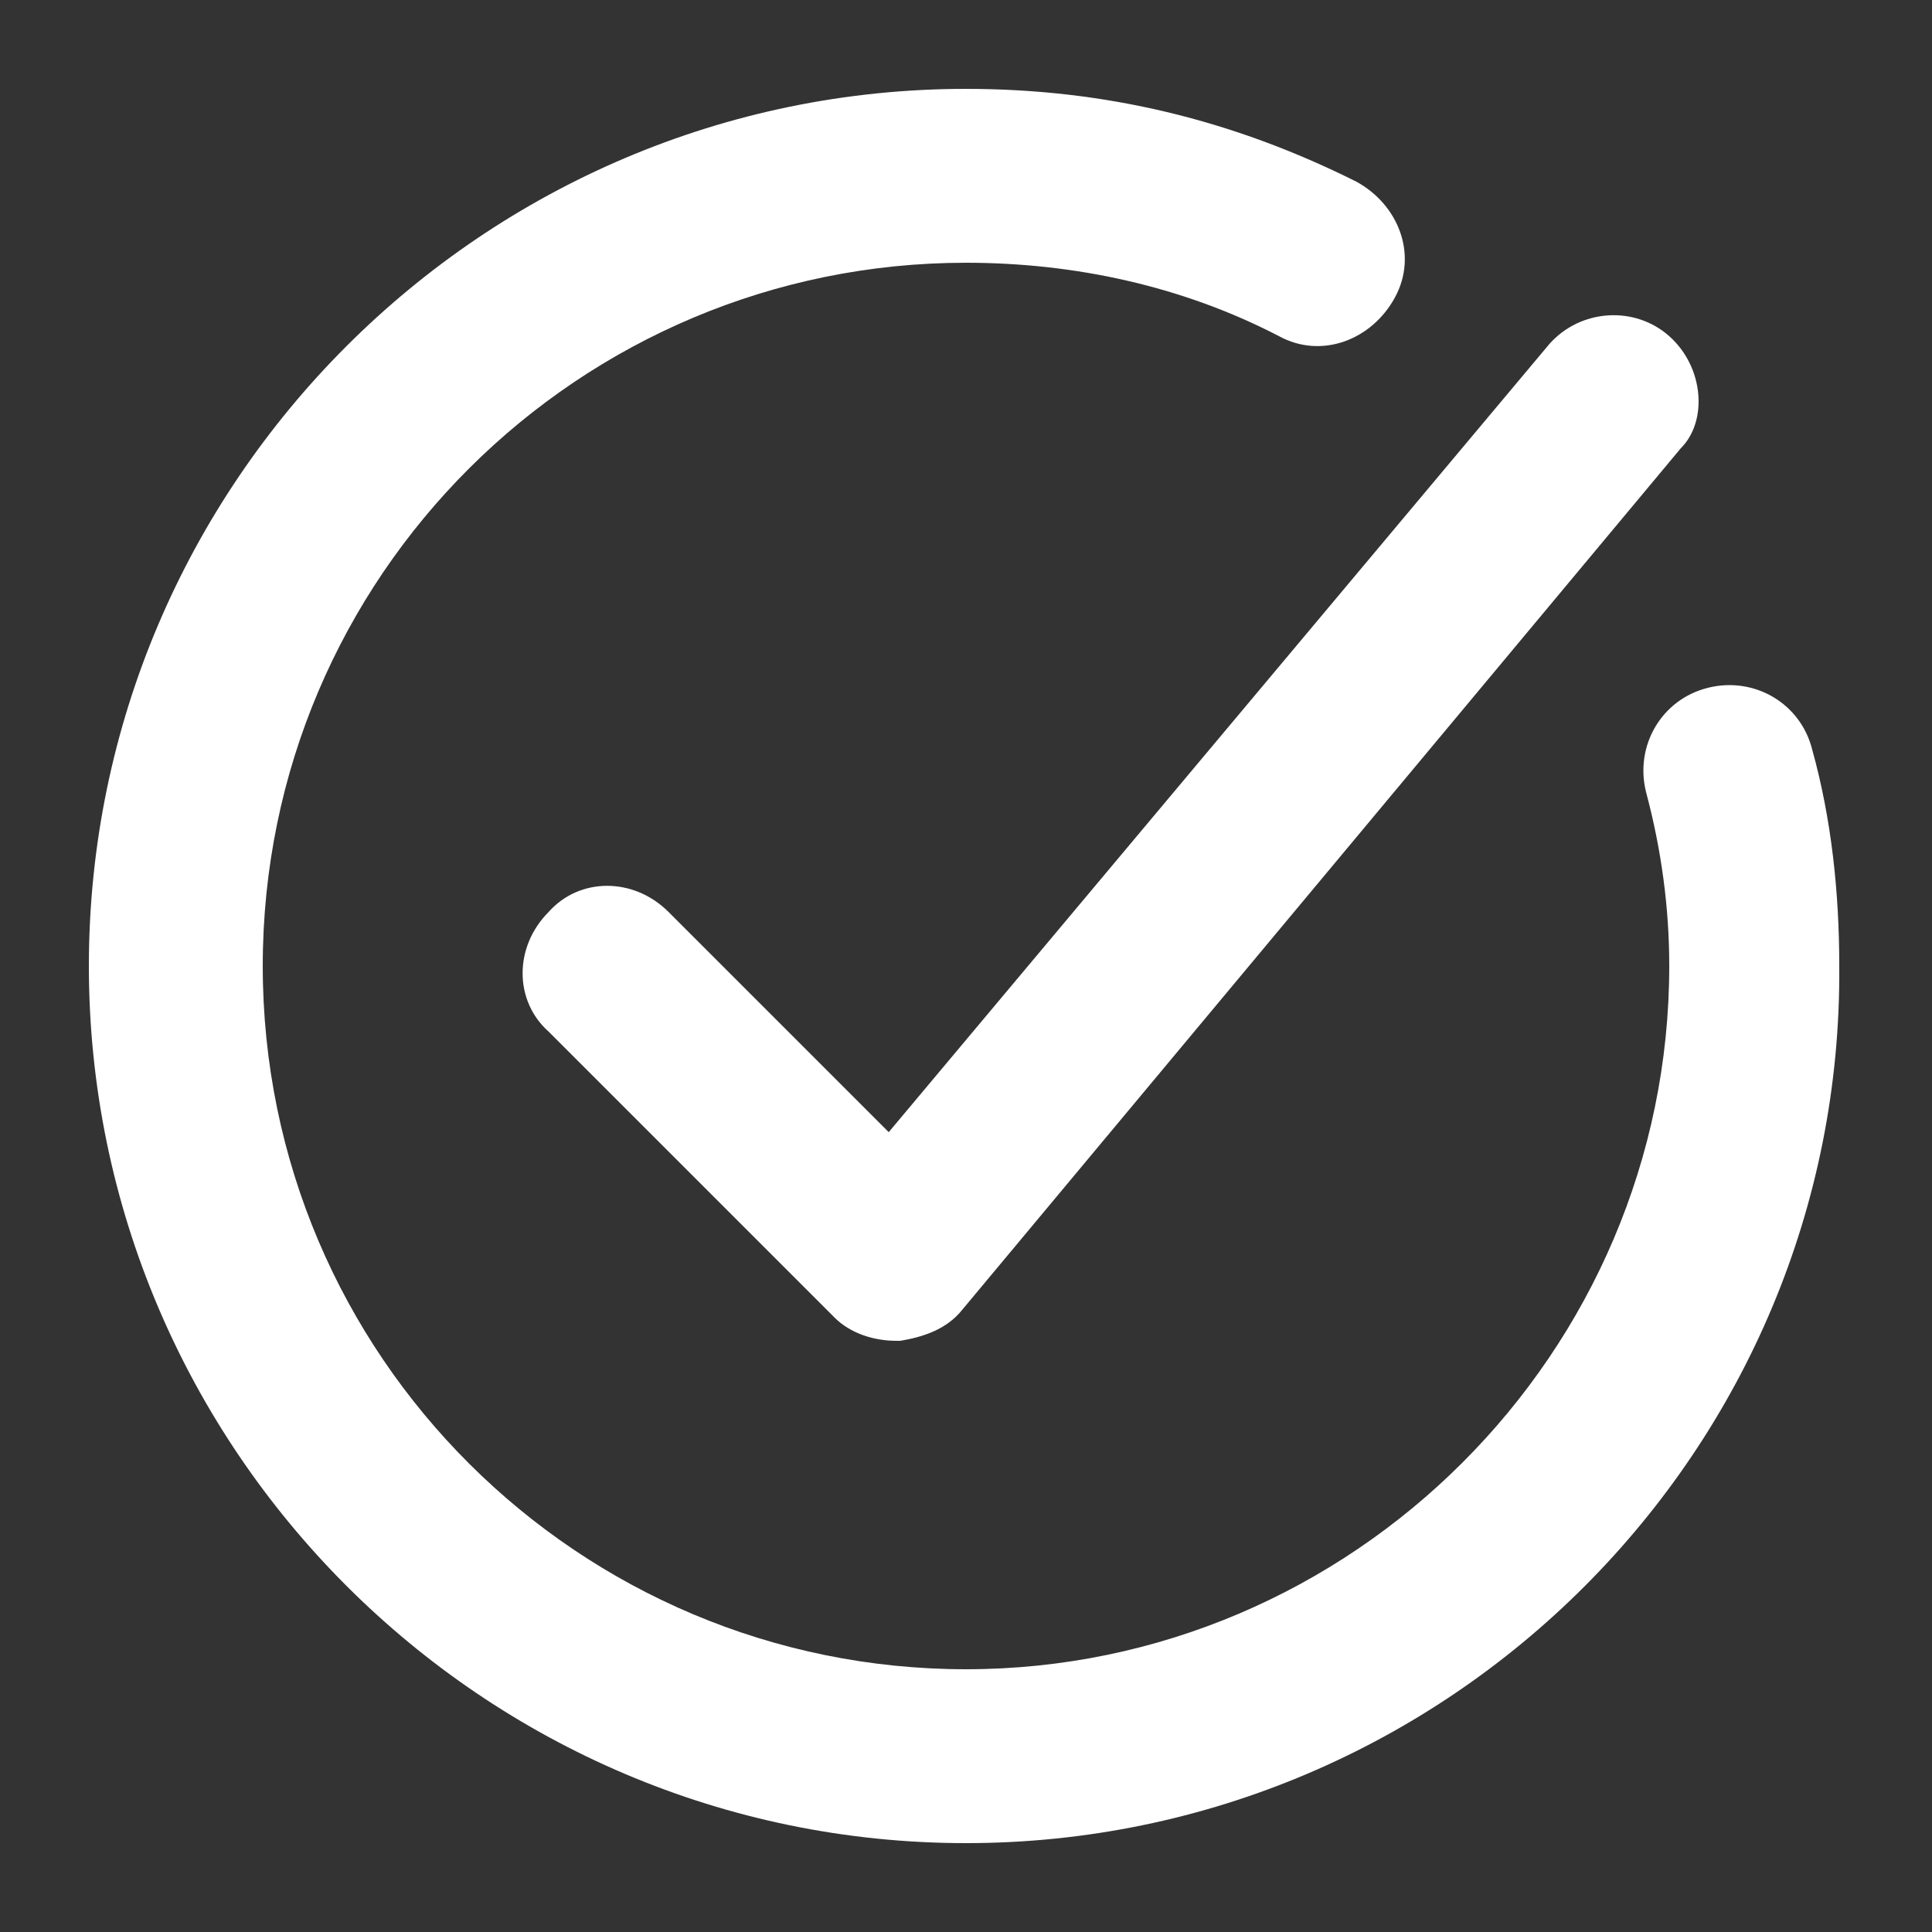
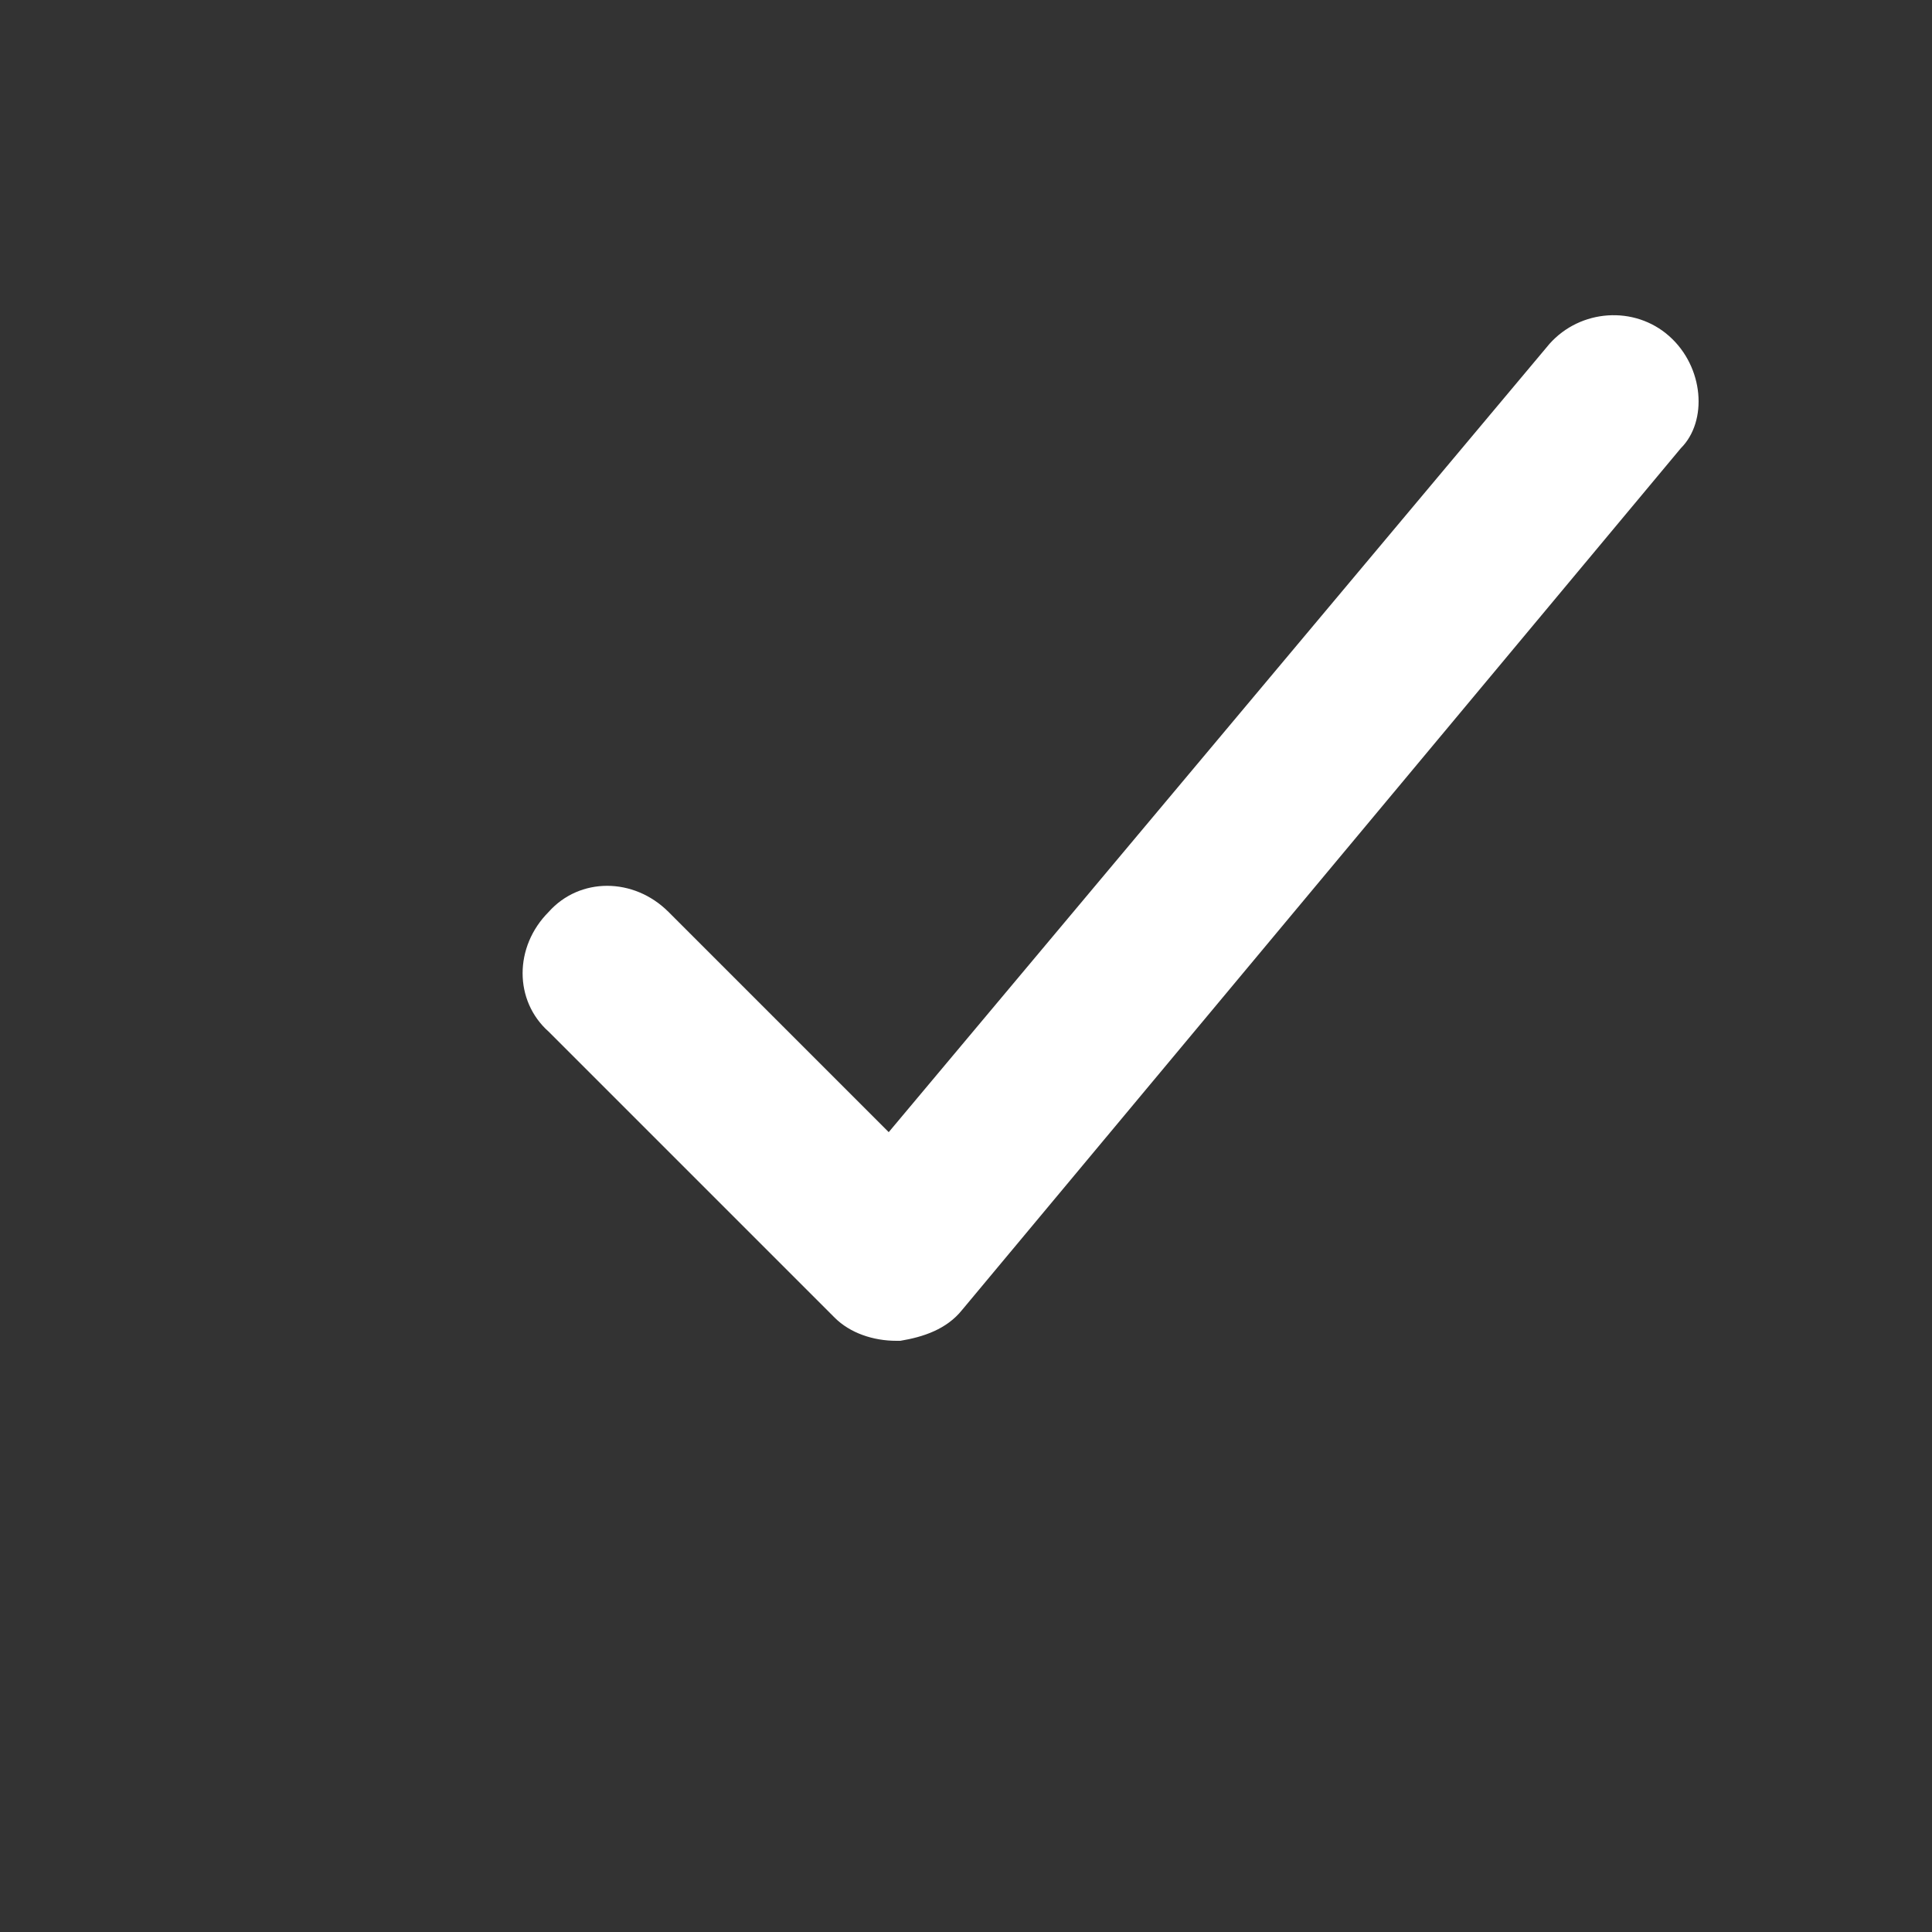
<svg xmlns="http://www.w3.org/2000/svg" version="1.1" id="Capa_1" x="0px" y="0px" viewBox="0 0 50 50" style="enable-background:new 0 0 50 50;" xml:space="preserve">
  <rect x="0" y="0" width="50" height="50" fill="#333333" stroke="none" />
  <style type="text/css">
	.st0{fill:#FFFFFF;}
</style>
-   <path class="st0" d="M25,47.7C12.5,47.7,2.3,37.5,2.3,25S12.5,2.3,25,2.3c3.6,0,6.9,0.8,10.1,2.4c1.1,0.6,1.6,1.9,1,3s-1.9,1.6-3,1  c-2.5-1.3-5.3-1.9-8.1-1.9C15,6.8,6.8,14.9,6.8,25S15,43.2,25,43.2S43.2,35,43.2,25c0-1.5-0.2-3-0.6-4.5c-0.3-1.2,0.4-2.4,1.6-2.7  c1.2-0.3,2.4,0.4,2.7,1.6c0.5,1.8,0.7,3.7,0.7,5.6C47.7,37.5,37.5,47.7,25,47.7z" />
  <path class="st0" d="M43.2,8.7L43.2,8.7c-0.9-0.8-2.3-0.7-3.1,0.2L23,29.3l-5.7-5.7l0,0c-0.9-0.9-2.3-0.9-3.1,0  c-0.9,0.9-0.9,2.3,0,3.1l7.4,7.4c0.4,0.4,1,0.6,1.6,0.6h0.1l0,0c0.6-0.1,1.2-0.3,1.6-0.8l18.6-22.3C44.2,10.9,44.1,9.5,43.2,8.7z" />
</svg>